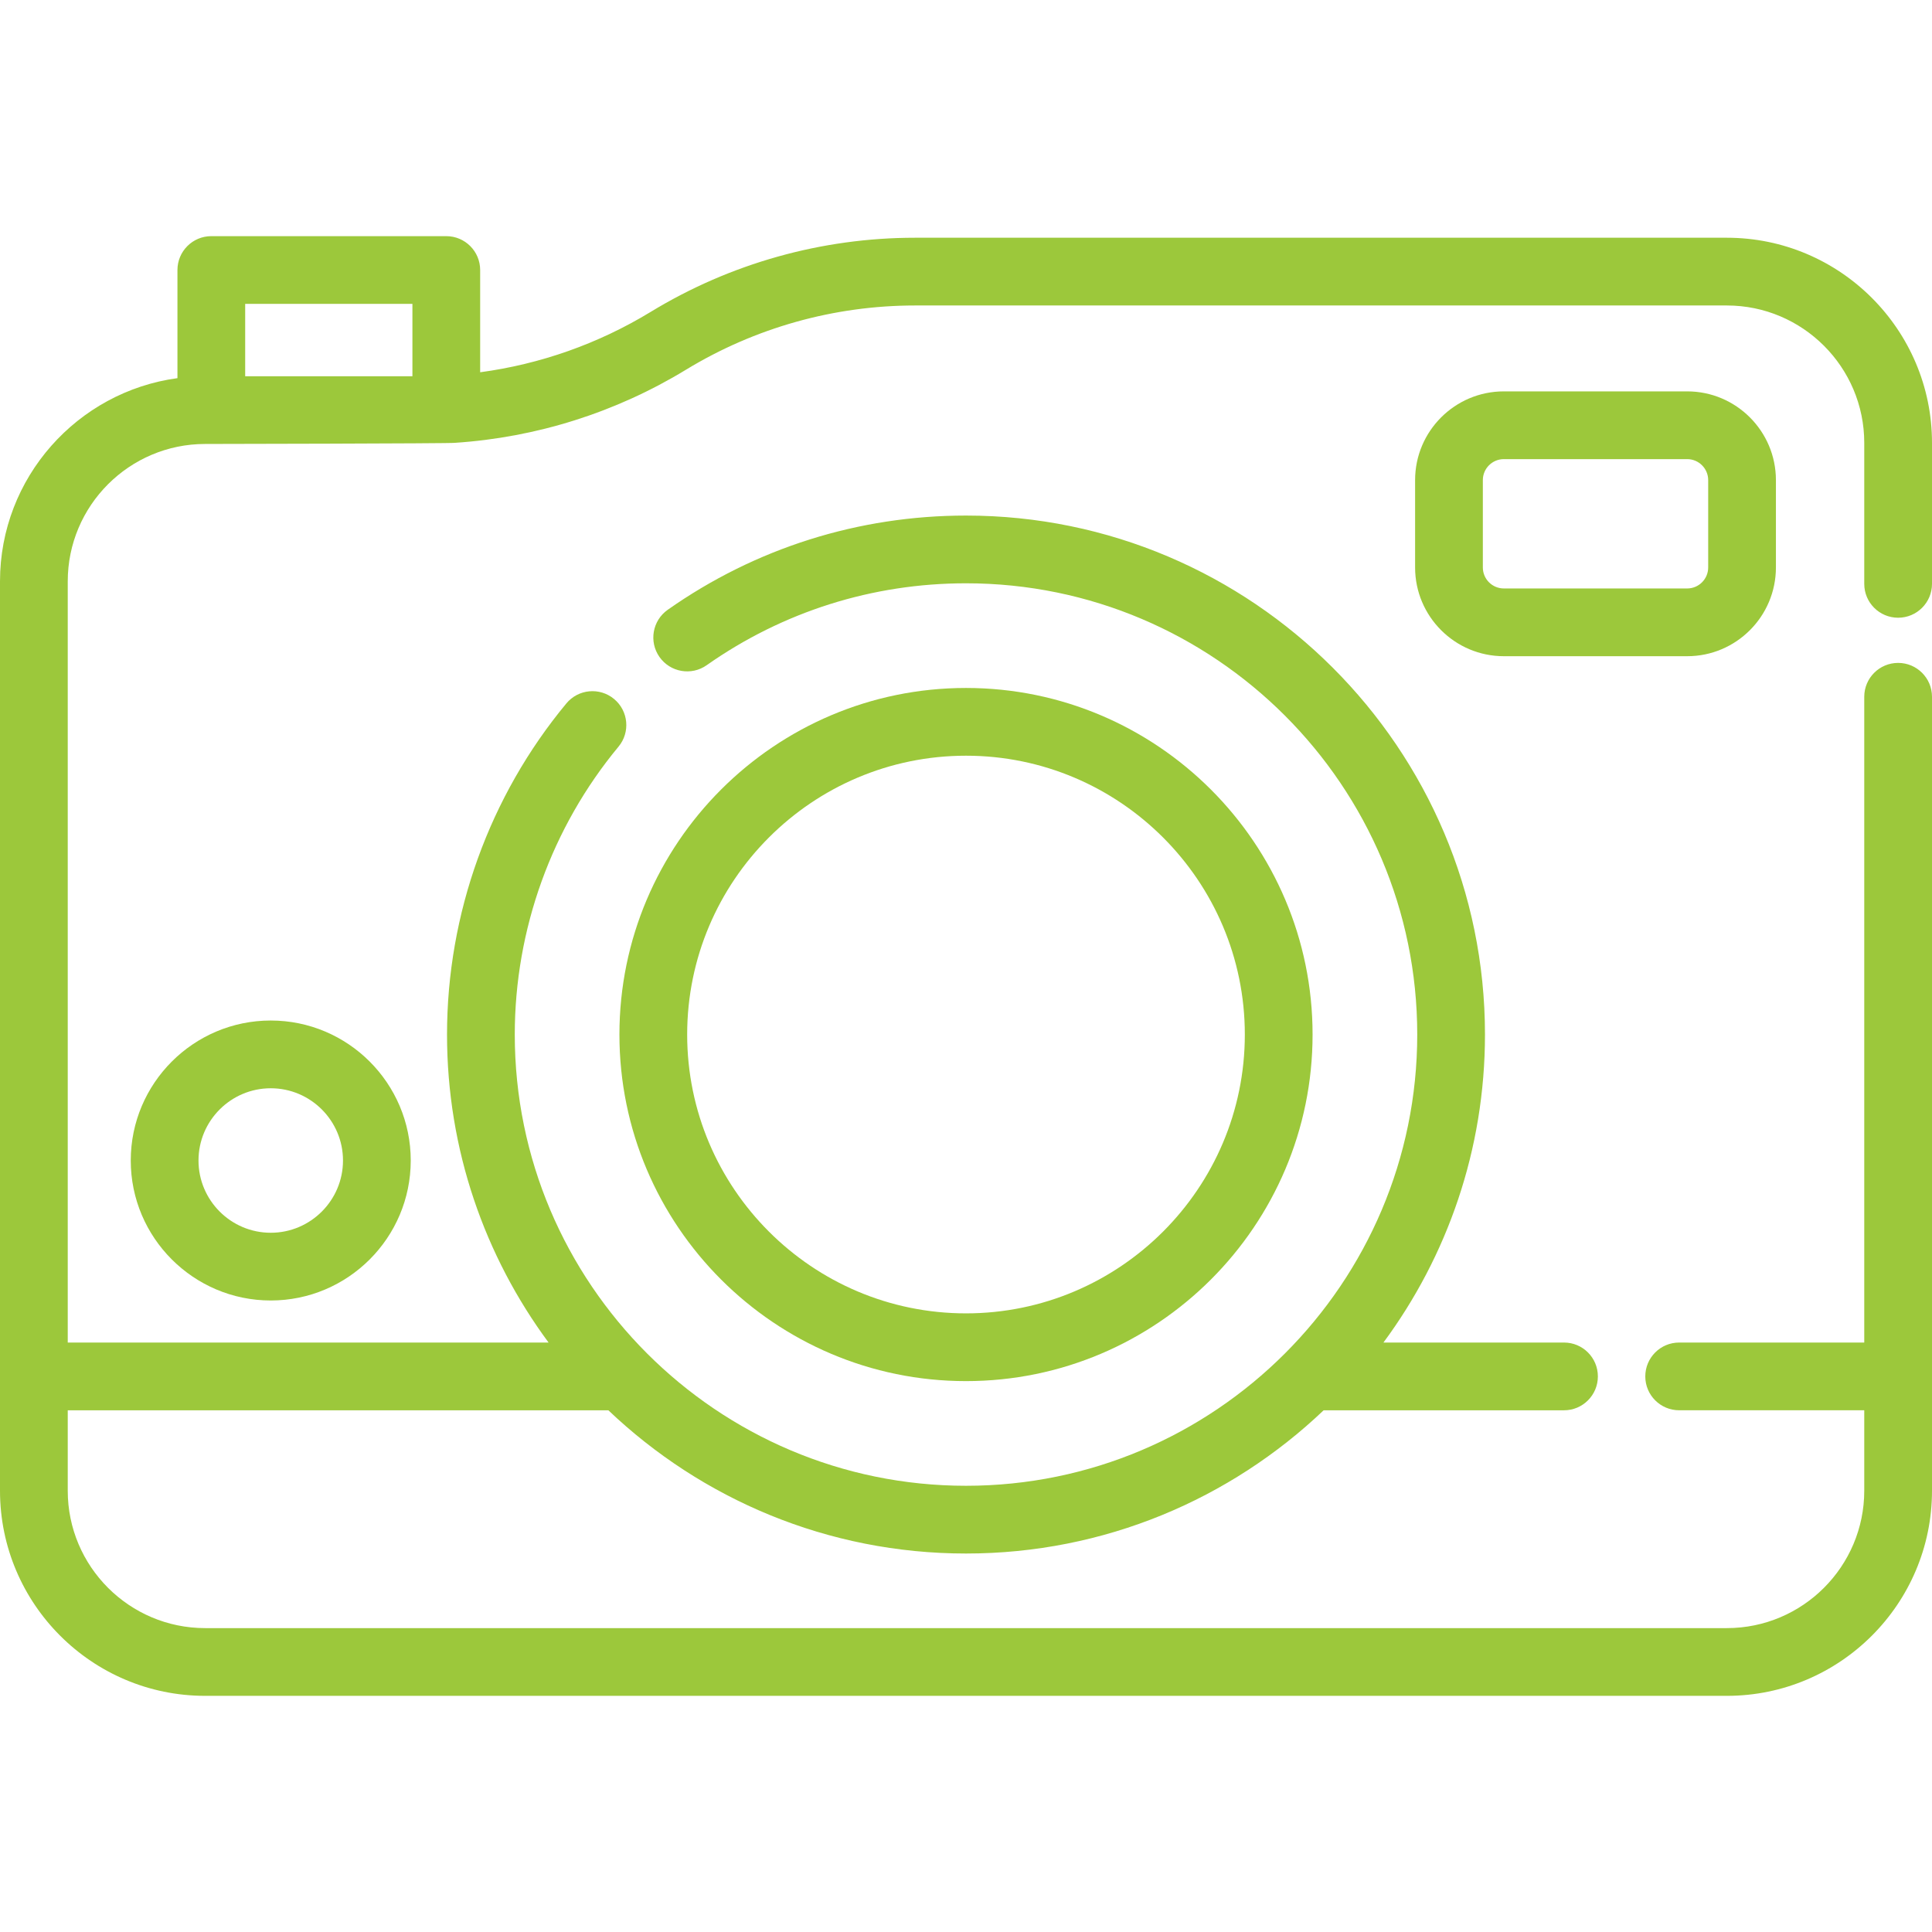
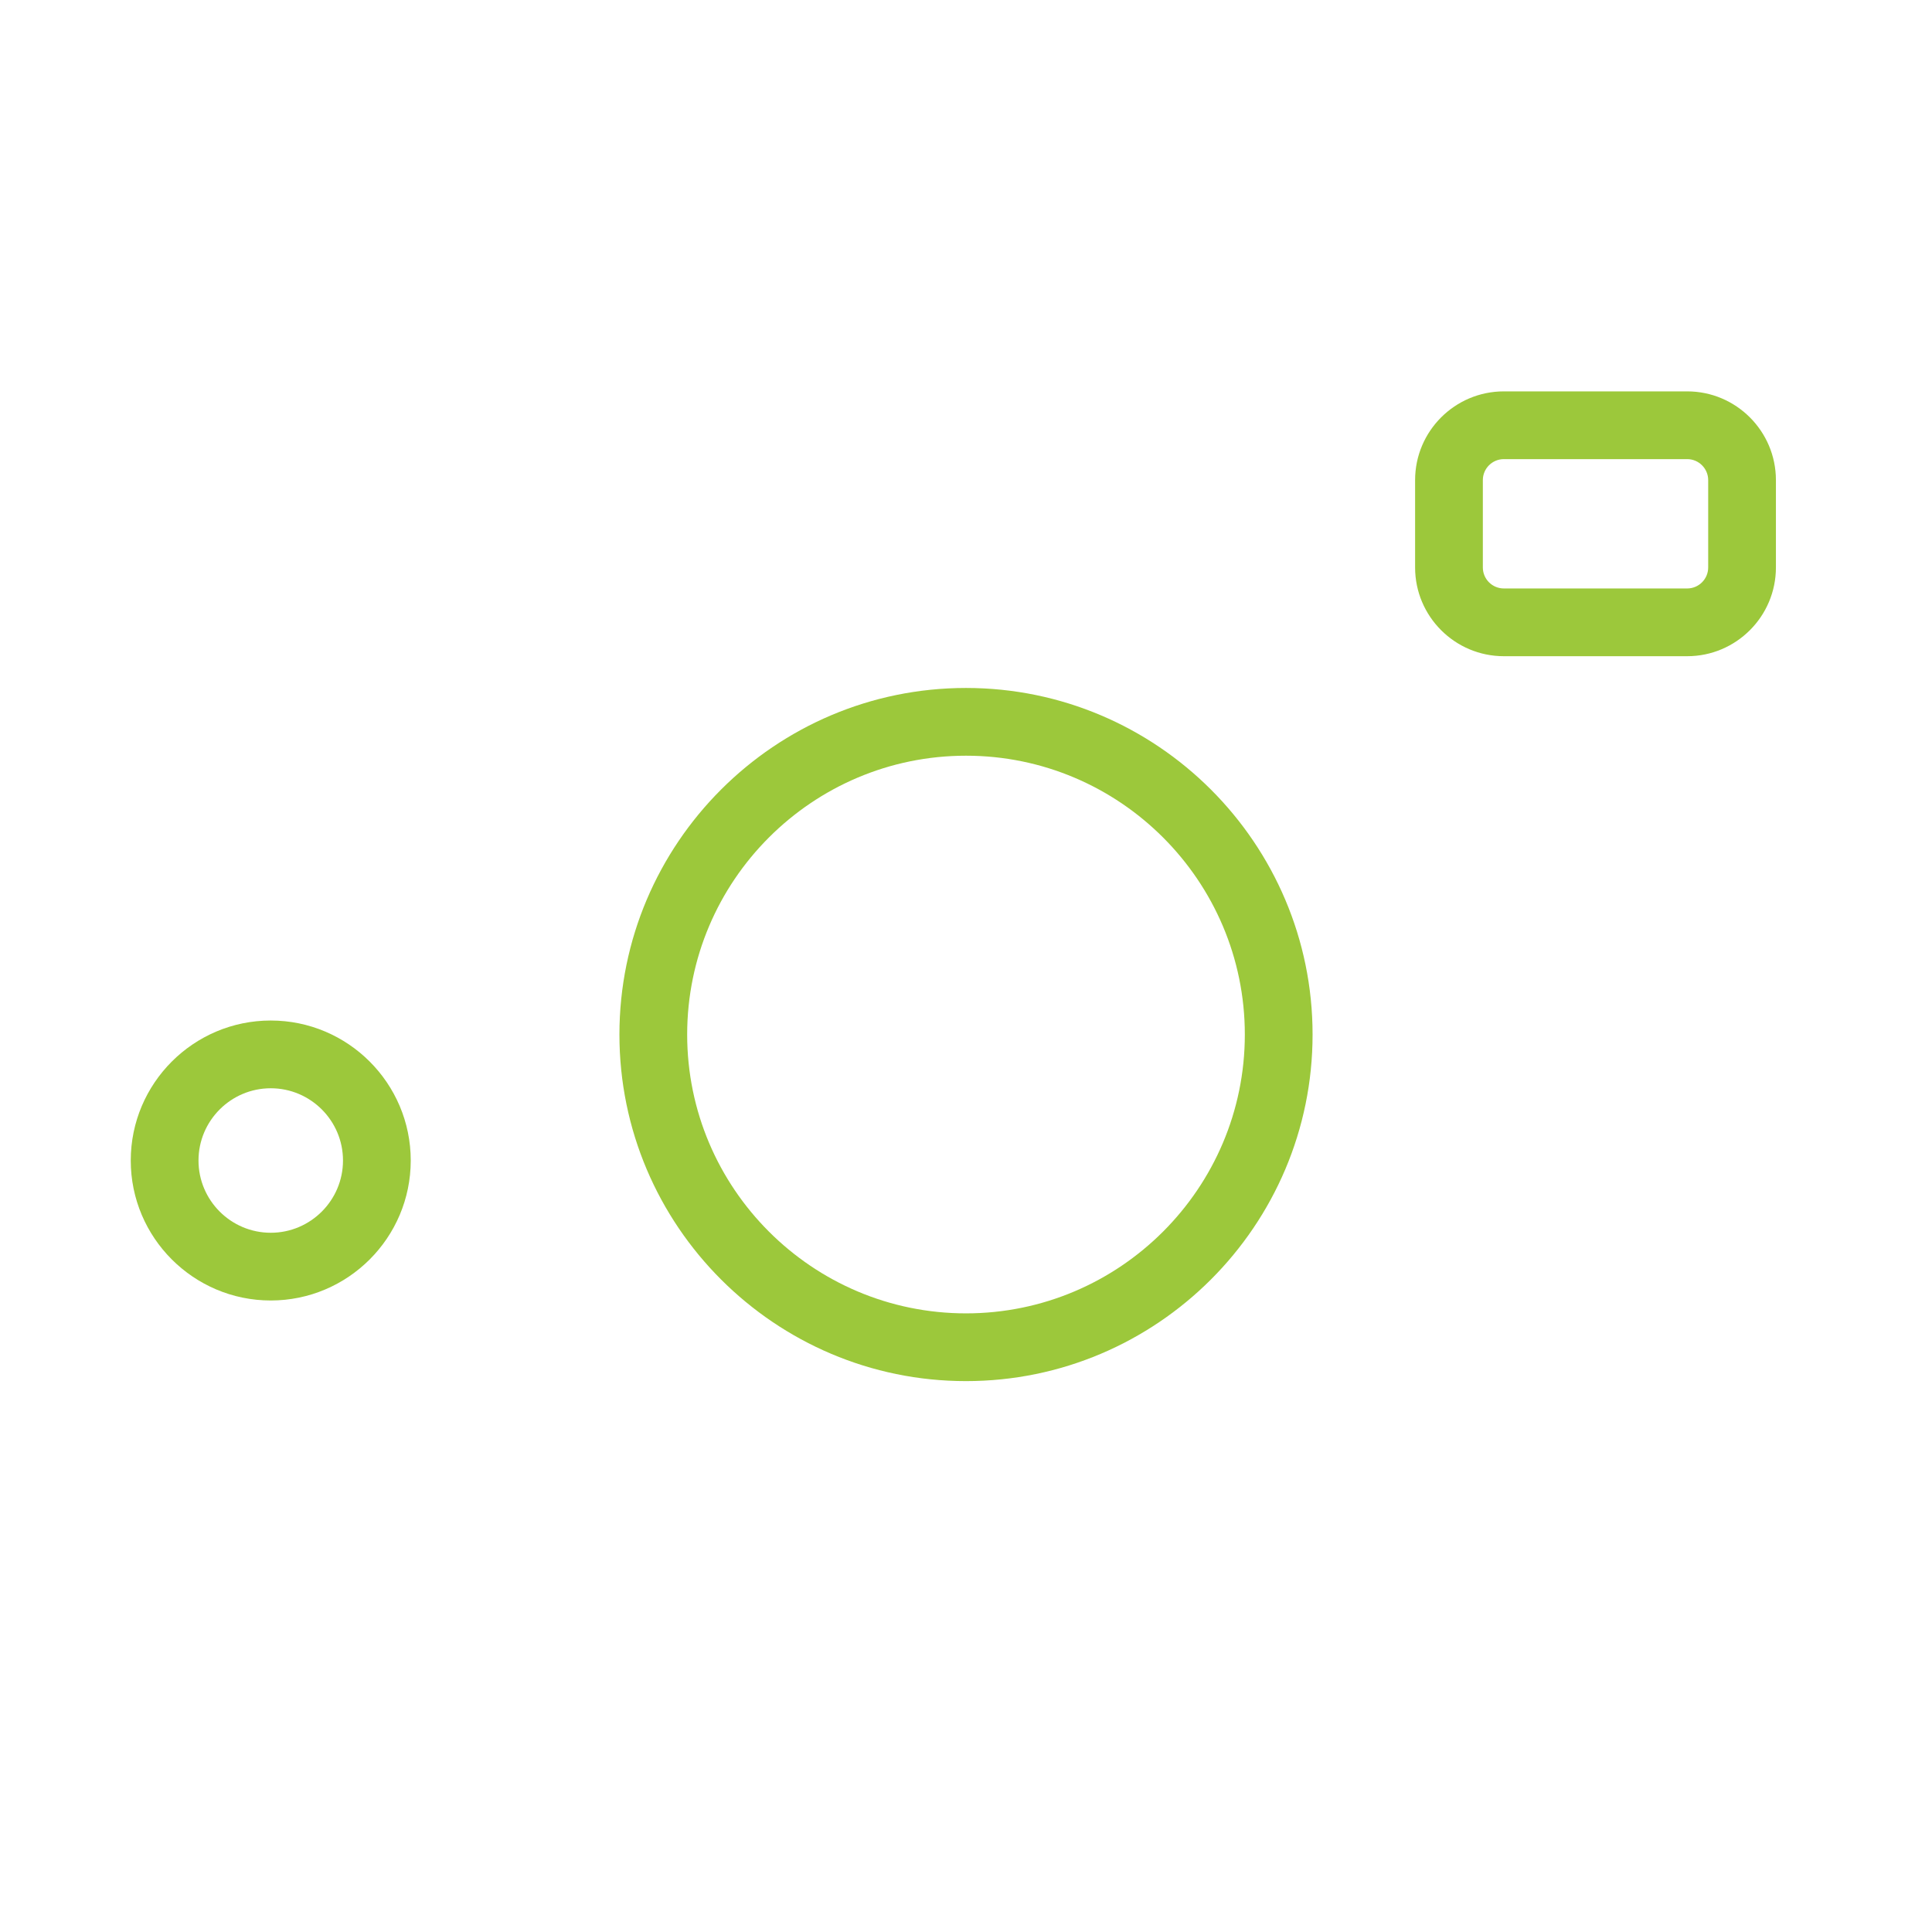
<svg xmlns="http://www.w3.org/2000/svg" width="137" height="137" viewBox="0 0 137 137" fill="none">
  <g clip-path="url(#clip0_46_245)">
    <path d="M68.5 48.784C54.949 48.784 43.924 59.809 43.924 73.36C43.924 86.911 54.949 97.936 68.5 97.936C82.051 97.936 93.076 86.911 93.076 73.36C93.076 59.809 82.051 48.784 68.5 48.784ZM68.5 93.132C57.598 93.132 48.728 84.263 48.728 73.36C48.728 62.458 57.598 53.588 68.5 53.588C79.402 53.588 88.272 62.458 88.272 73.36C88.272 84.262 79.403 93.132 68.5 93.132Z" fill="#9CC83B" />
    <path d="M119.641 27.753H106.638C103.168 27.753 100.346 30.576 100.346 34.045V40.24C100.346 43.709 103.168 46.532 106.638 46.532H119.641C123.11 46.532 125.932 43.71 125.932 40.24V34.045C125.932 30.576 123.11 27.753 119.641 27.753ZM121.129 40.24C121.129 41.061 120.461 41.728 119.641 41.728H106.638C105.817 41.728 105.15 41.061 105.15 40.24V34.045C105.15 33.225 105.817 32.557 106.638 32.557H119.641C120.461 32.557 121.129 33.225 121.129 34.045V40.24H121.129Z" fill="#9CC83B" />
    <path d="M19.199 72.366C13.725 72.366 9.272 76.819 9.272 82.293C9.272 87.766 13.726 92.219 19.199 92.219C24.673 92.219 29.126 87.766 29.126 82.293C29.126 76.819 24.673 72.366 19.199 72.366ZM19.199 87.416C16.374 87.416 14.076 85.118 14.076 82.293C14.076 79.468 16.374 77.17 19.199 77.17C22.024 77.17 24.322 79.468 24.322 82.293C24.322 85.117 22.024 87.416 19.199 87.416Z" fill="#9CC83B" />
-     <path d="M134.598 47.007C133.272 47.007 132.196 48.082 132.196 49.409V95.201H119.071C117.744 95.201 116.669 96.276 116.669 97.603C116.669 98.929 117.744 100.004 119.071 100.004H132.196V105.709C132.196 111.08 127.826 115.451 122.454 115.451H14.546C9.174 115.451 4.804 111.08 4.804 105.709V100.005H43.14C49.746 106.295 58.68 110.162 68.5 110.162C78.32 110.162 87.255 106.295 93.86 100.005H110.906C112.232 100.005 113.307 98.929 113.307 97.603C113.307 96.276 112.232 95.201 110.906 95.201H98.101C102.623 89.088 105.301 81.531 105.301 73.36C105.301 53.068 88.792 36.559 68.5 36.559C60.877 36.559 53.562 38.87 47.348 43.241C46.263 44.005 46.002 45.503 46.765 46.588C47.529 47.673 49.027 47.934 50.112 47.17C55.513 43.371 61.872 41.362 68.501 41.362C86.144 41.362 100.498 55.717 100.498 73.36C100.498 91.004 86.144 105.358 68.501 105.358C50.857 105.358 36.503 91.004 36.503 73.36C36.503 65.916 39.115 58.666 43.859 52.947C44.706 51.926 44.565 50.411 43.544 49.565C42.523 48.718 41.008 48.859 40.162 49.88C34.704 56.459 31.699 64.798 31.699 73.361C31.699 81.531 34.377 89.088 38.9 95.201H4.804V41.224C4.804 35.852 9.174 31.482 14.546 31.482C14.546 31.482 32.057 31.453 32.25 31.402C38.038 31.022 43.659 29.251 48.635 26.222C53.532 23.239 59.153 21.662 64.887 21.662H122.454C127.826 21.662 132.196 26.032 132.196 31.404V41.403C132.196 42.729 133.271 43.804 134.598 43.804C135.925 43.804 137 42.729 137 41.403V31.404C137 23.384 130.475 16.858 122.454 16.858H64.888C58.272 16.858 51.787 18.677 46.136 22.119C42.432 24.374 38.316 25.824 34.049 26.398V19.148C34.049 17.821 32.973 16.746 31.647 16.746H14.985C13.658 16.746 12.583 17.821 12.583 19.148V26.815C5.488 27.776 0 33.87 0 41.224V105.708C0 113.729 6.525 120.254 14.546 120.254H122.454C130.475 120.254 137 113.729 137 105.708V49.409C137 48.082 135.925 47.007 134.598 47.007ZM17.386 21.549H29.245V26.679H17.386V21.549Z" fill="#9CC83B" />
  </g>
  <defs>
    <clipPath id="clip0_46_245">
      <rect width="137" height="137" fill="white" />
    </clipPath>
  </defs>
</svg>